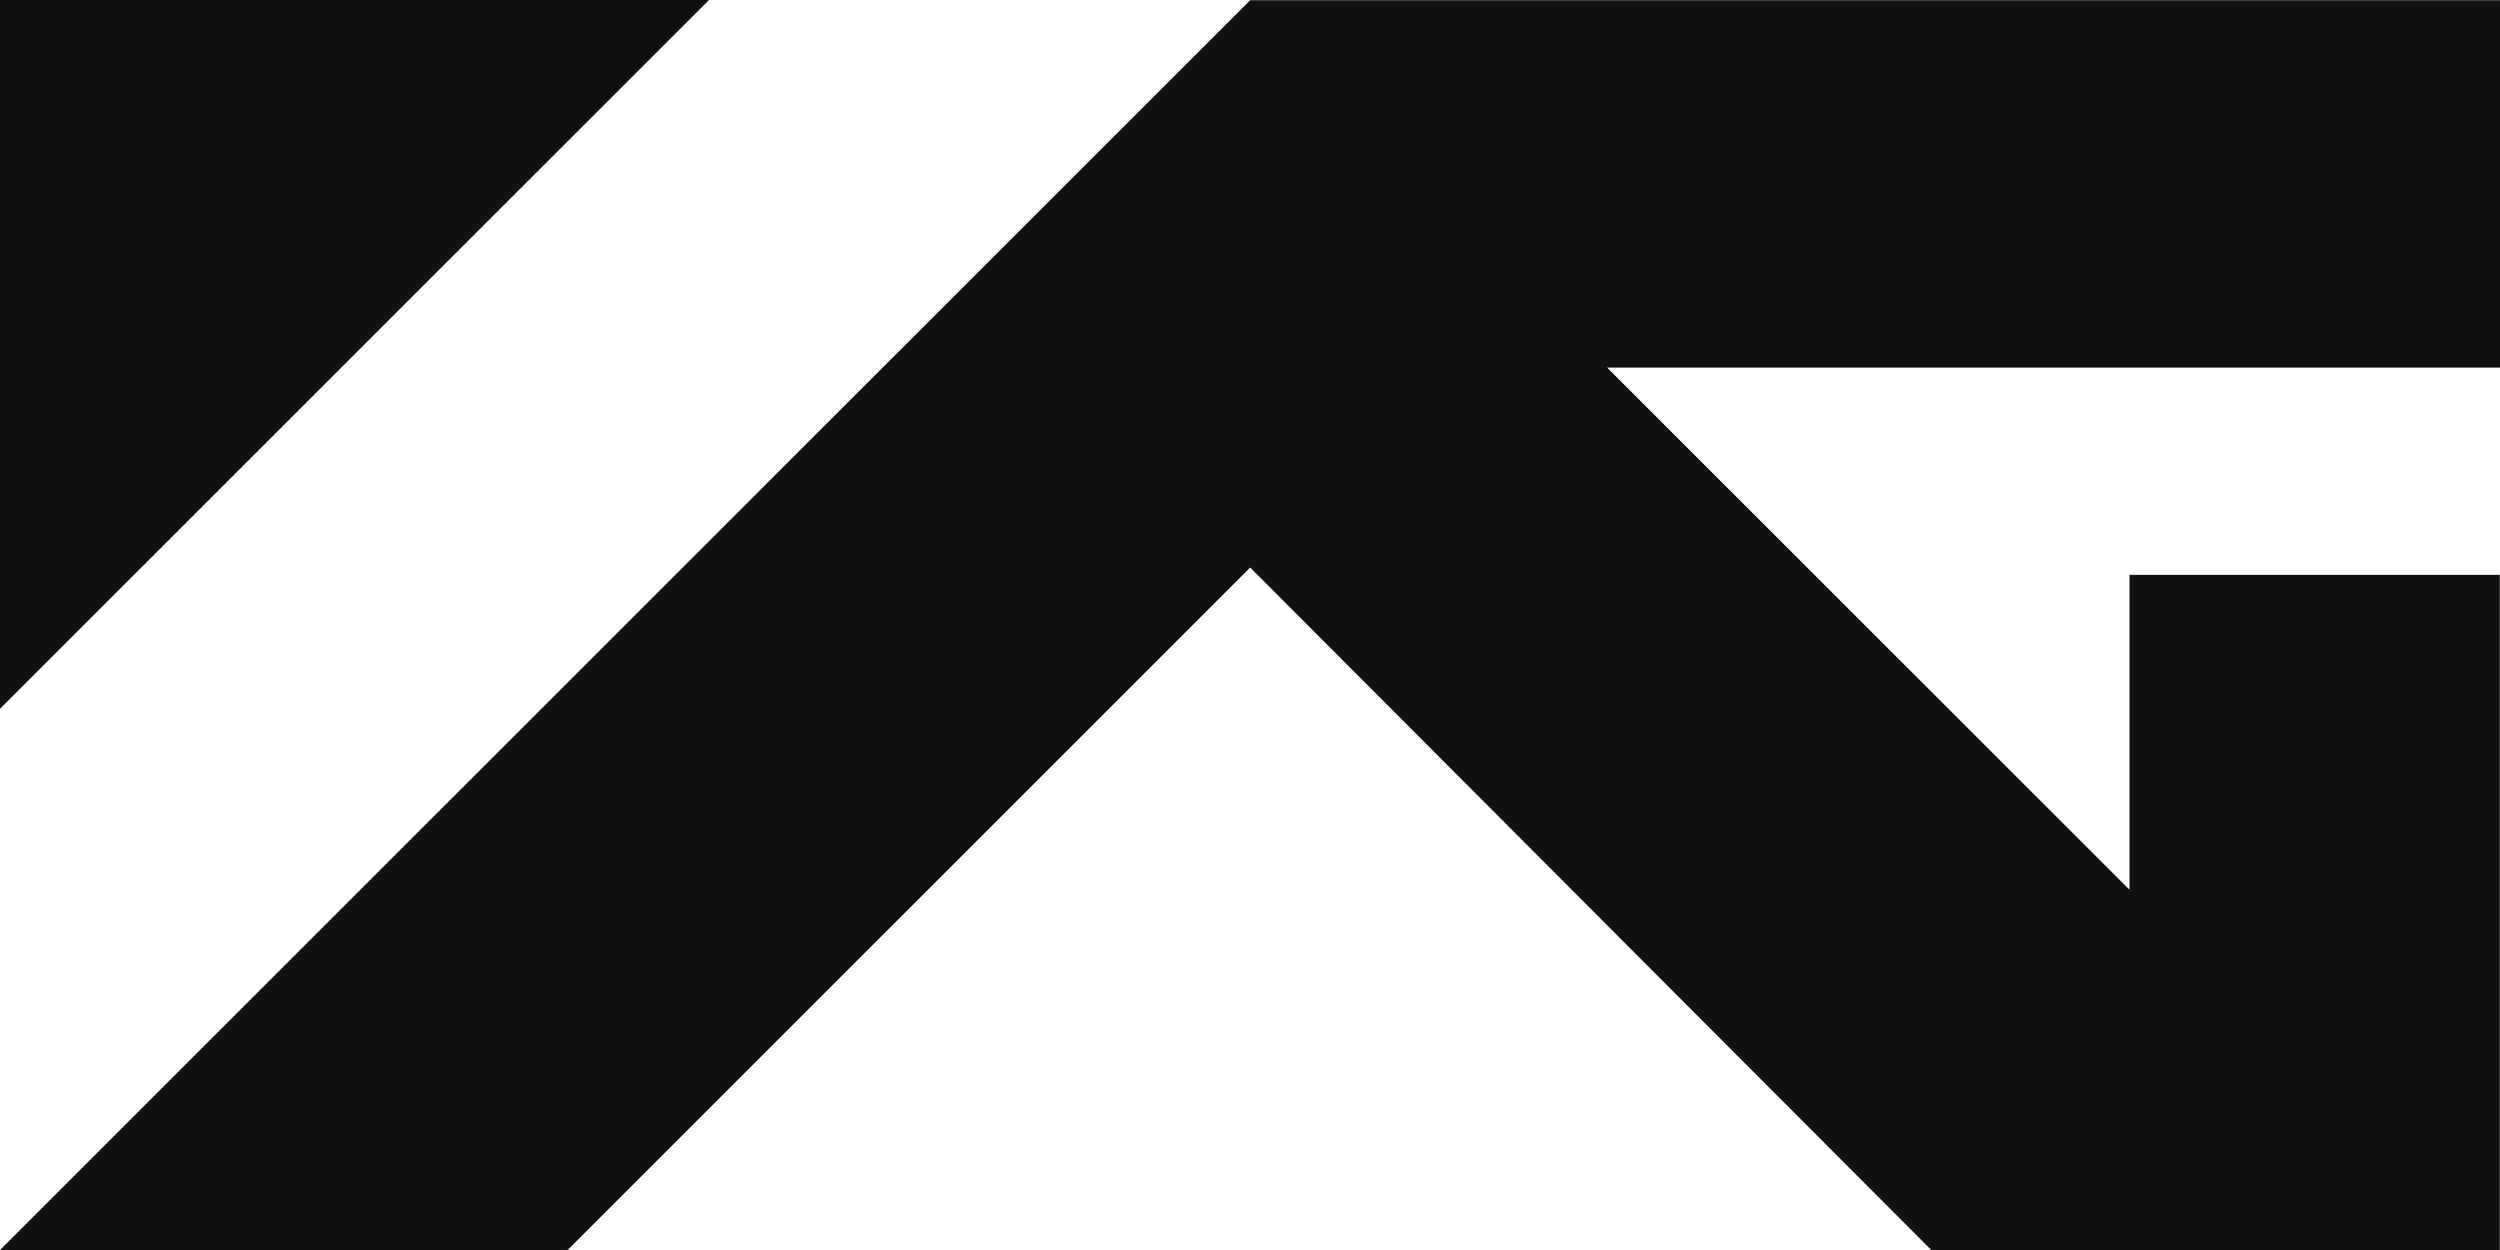
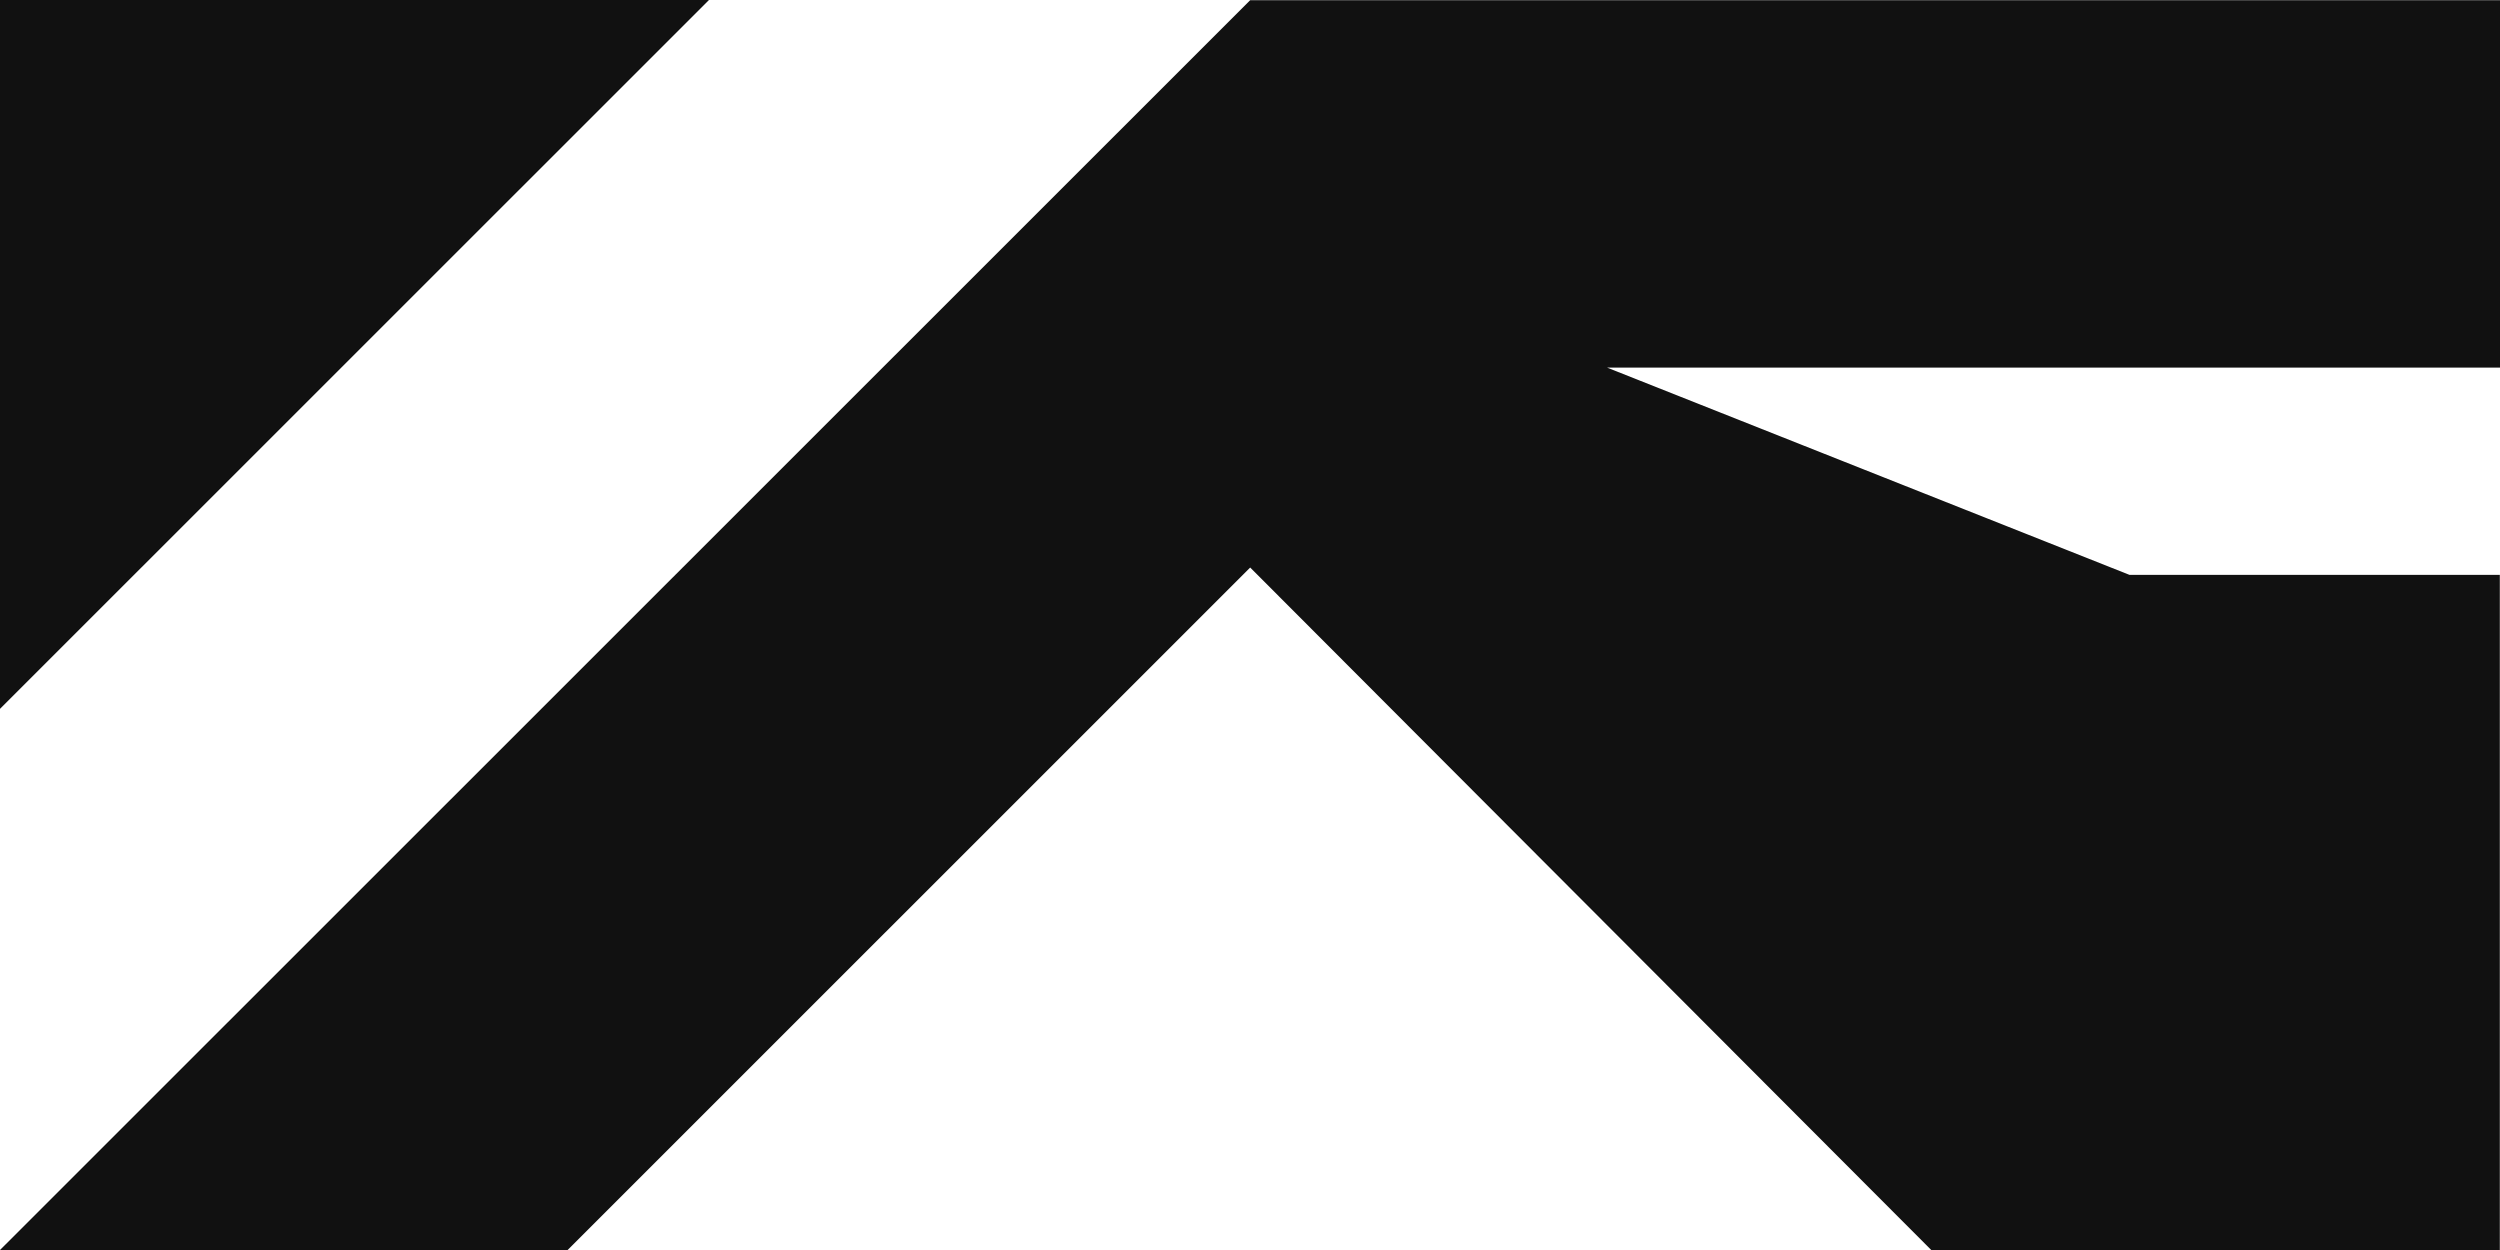
<svg xmlns="http://www.w3.org/2000/svg" width="80" height="40" viewBox="0 0 80 40" fill="none">
-   <path d="M0 22.683L22.687 0H0V22.683ZM68.144 18.396V28.471L51.428 11.764H80V0.006H40.006L0 40H18.164L40.006 18.161L61.8 40H79.994V18.396H68.144Z" fill="#111111" />
+   <path d="M0 22.683L22.687 0H0V22.683ZM68.144 18.396L51.428 11.764H80V0.006H40.006L0 40H18.164L40.006 18.161L61.8 40H79.994V18.396H68.144Z" fill="#111111" />
</svg>